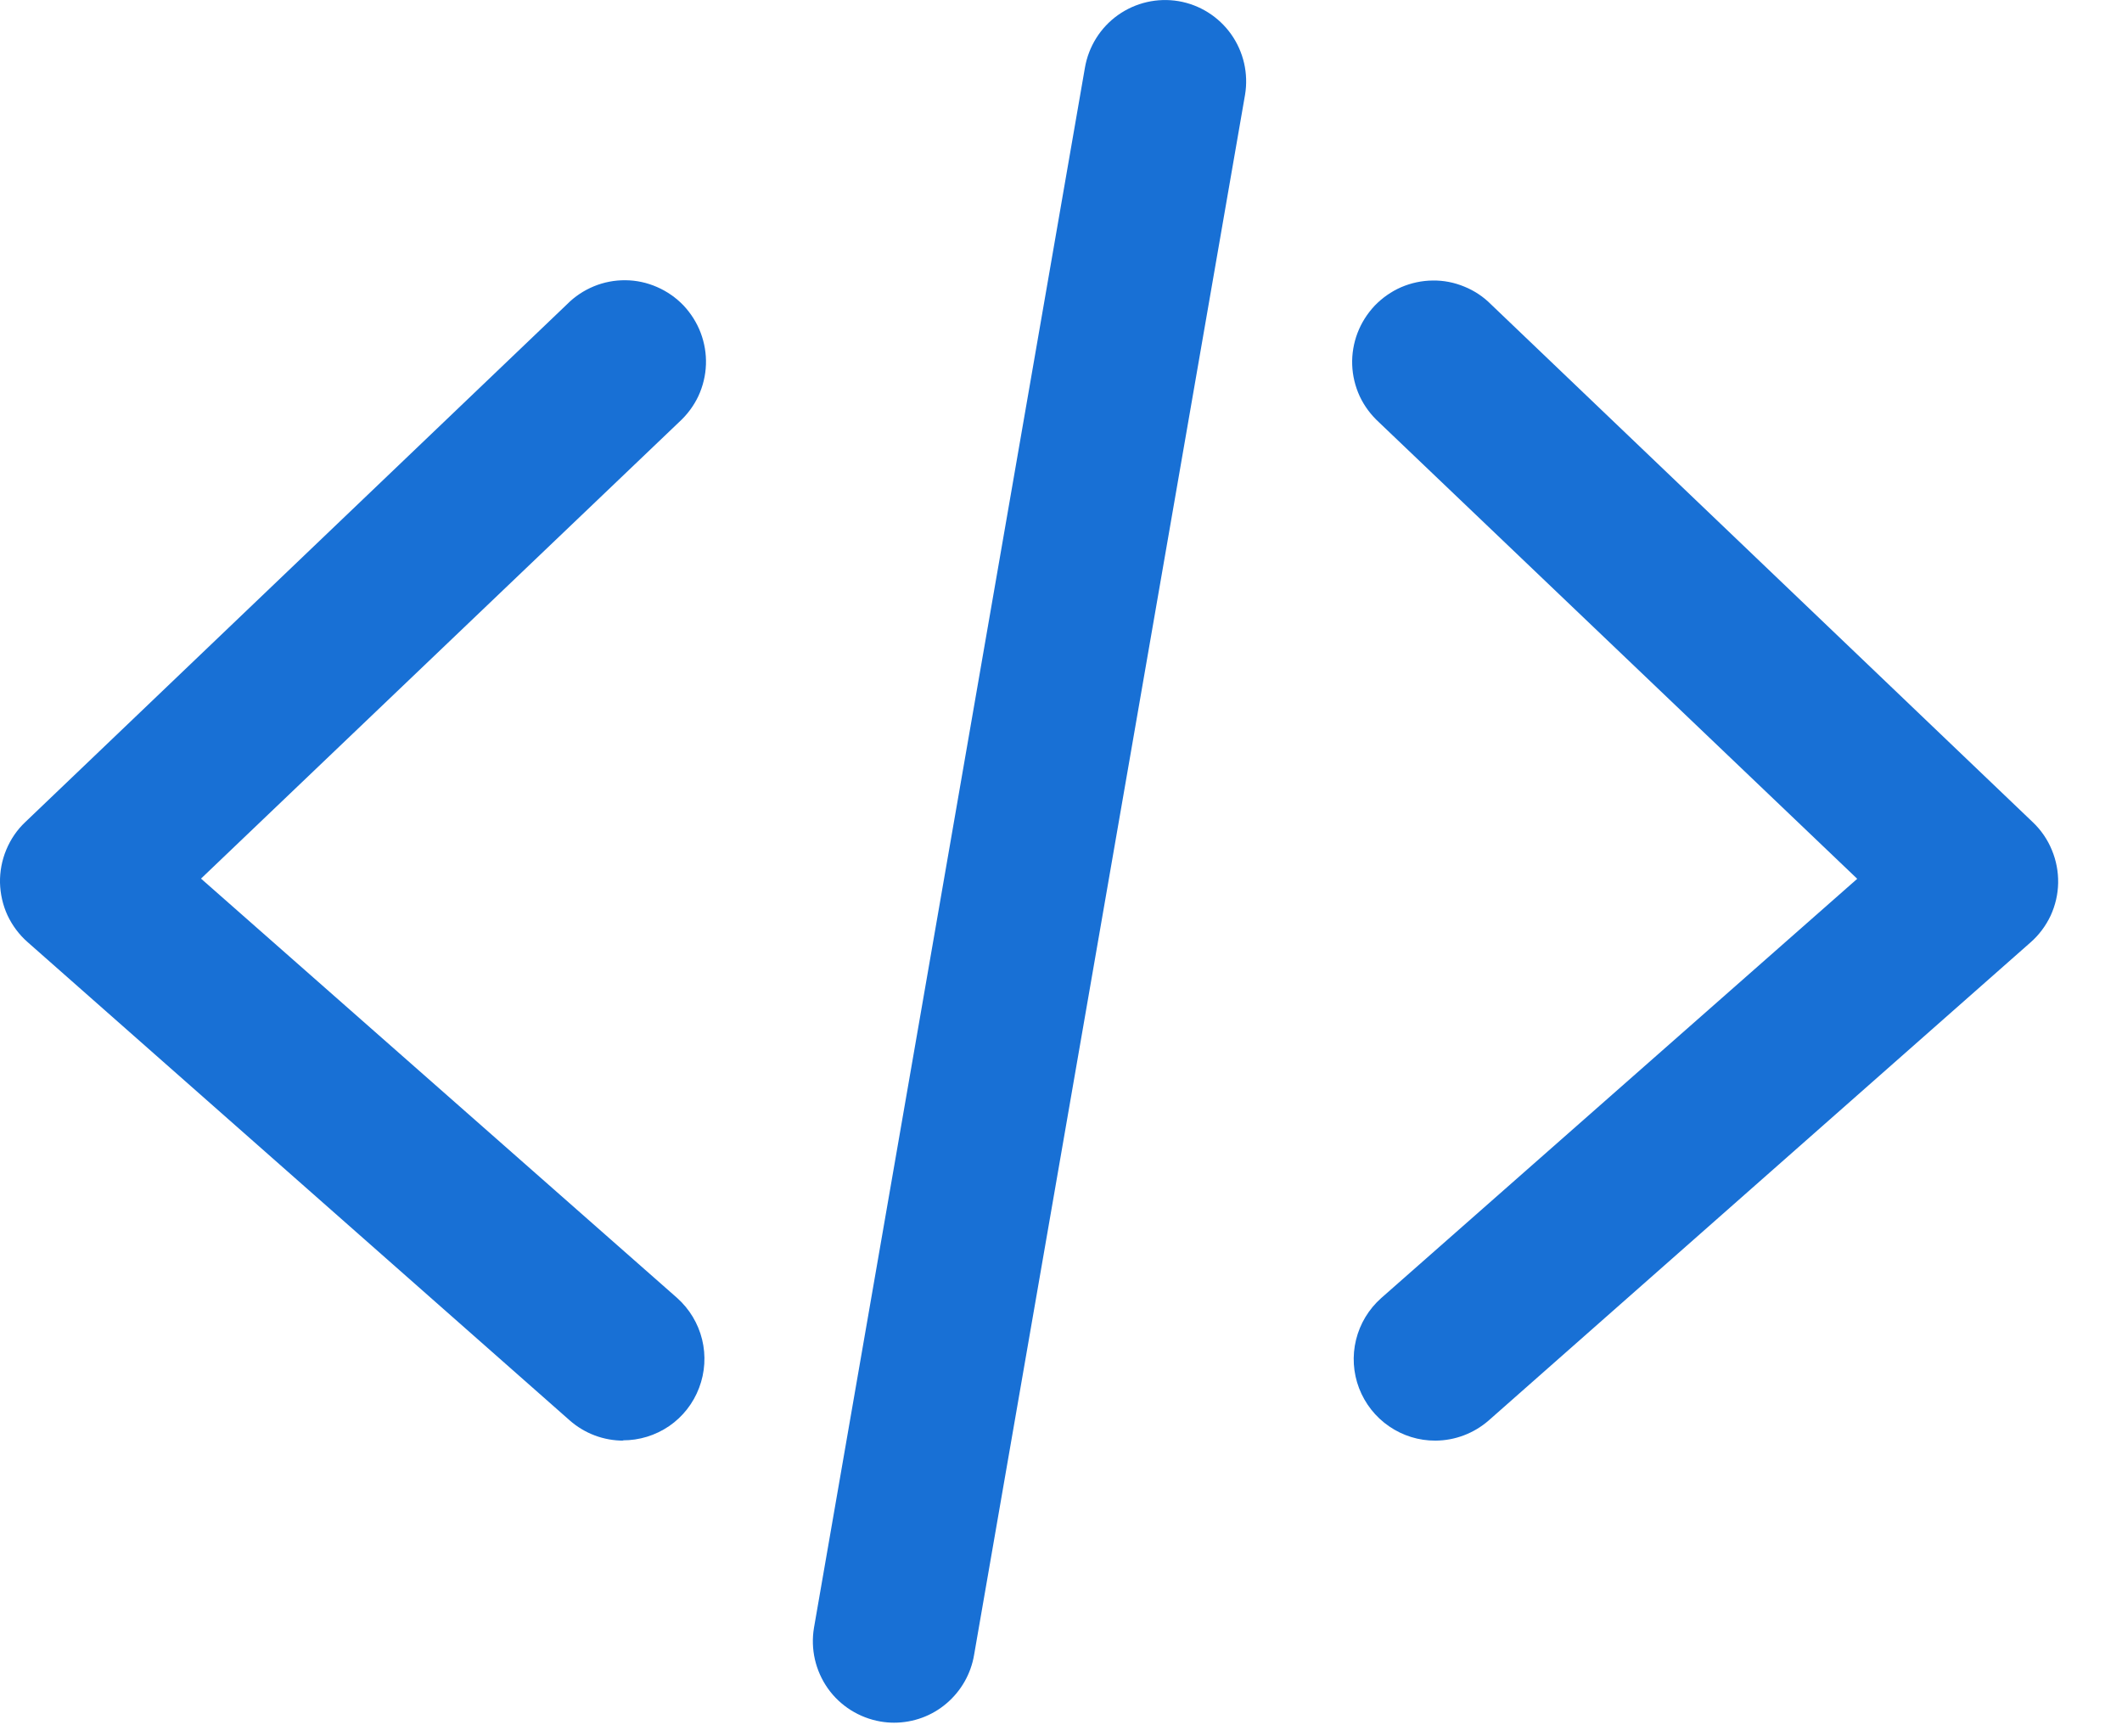
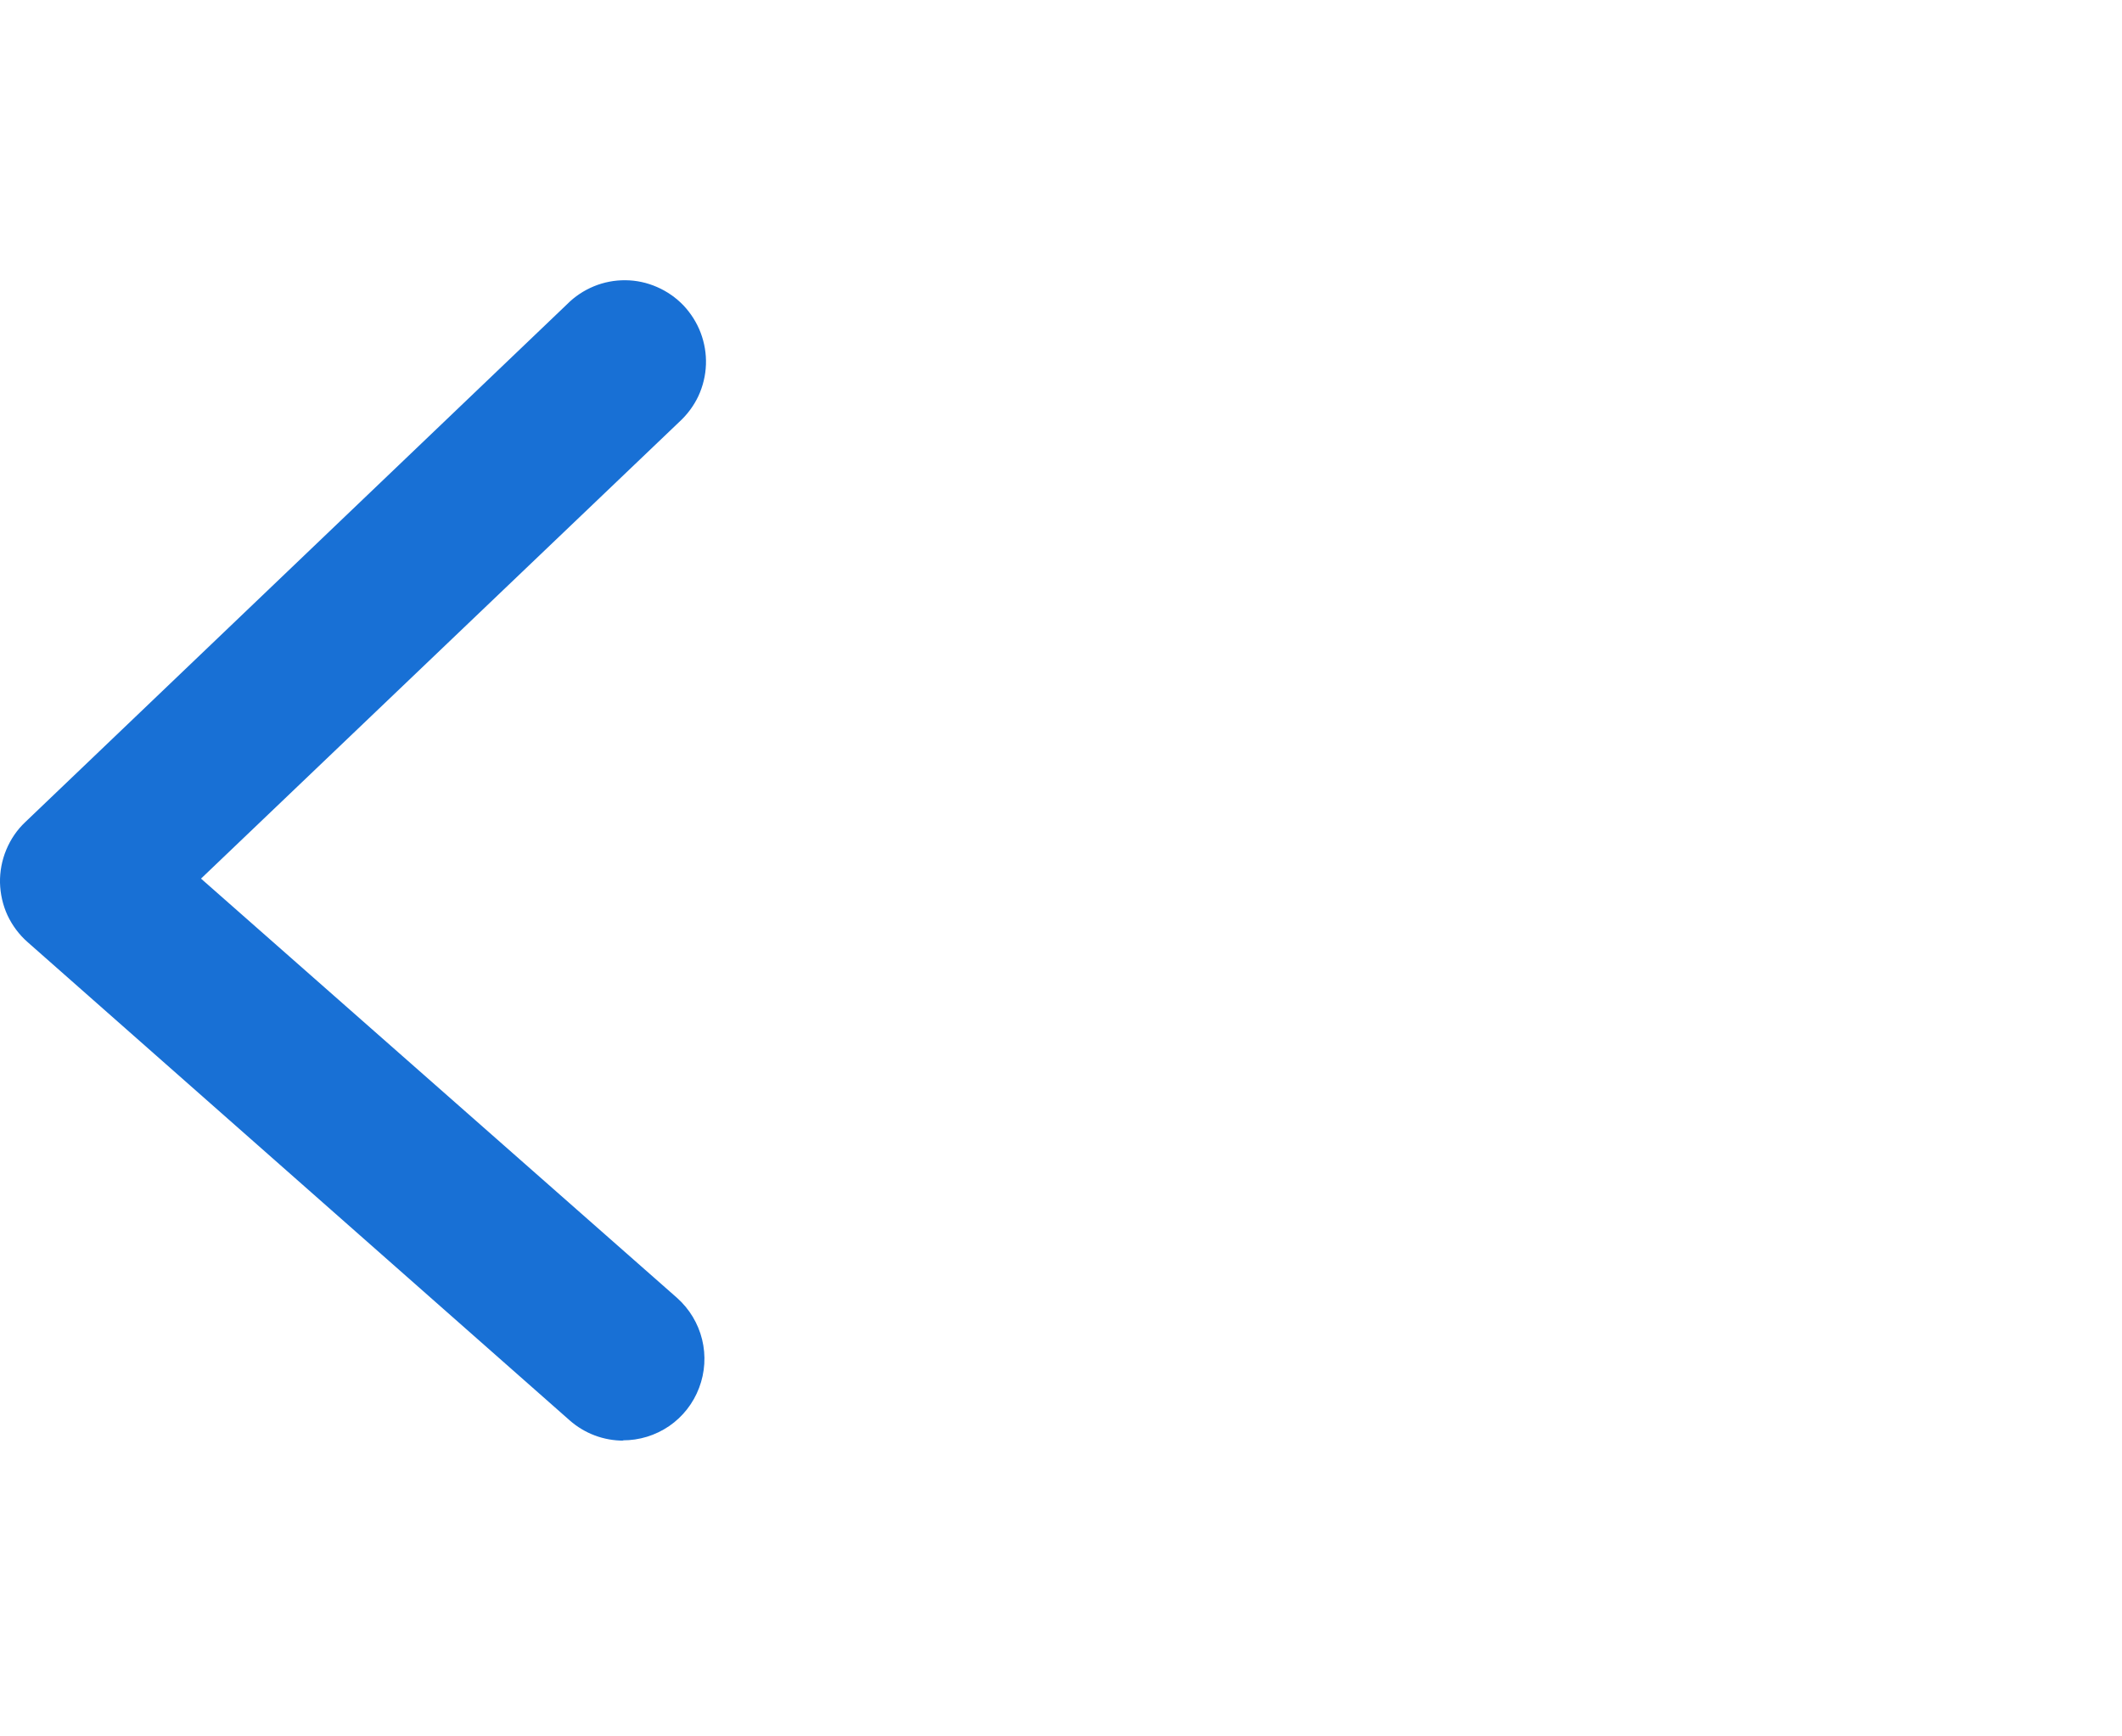
<svg xmlns="http://www.w3.org/2000/svg" width="22" height="18" viewBox="0 0 22 18" fill="none">
  <path d="M6.466 14.934C6.259 14.935 6.06 14.86 5.905 14.723L0.287 9.767C0.199 9.69 0.128 9.595 0.078 9.489C0.029 9.383 0.003 9.267 0 9.15C-0.002 9.033 0.02 8.917 0.065 8.809C0.11 8.701 0.176 8.603 0.261 8.523L5.879 3.154C5.958 3.074 6.053 3.011 6.157 2.968C6.261 2.925 6.373 2.904 6.485 2.905C6.598 2.906 6.708 2.93 6.811 2.975C6.915 3.02 7.008 3.085 7.086 3.166C7.163 3.248 7.224 3.344 7.264 3.449C7.304 3.555 7.323 3.667 7.319 3.779C7.315 3.892 7.288 4.003 7.241 4.105C7.193 4.207 7.125 4.298 7.042 4.374L2.084 9.108L7.019 13.454C7.147 13.568 7.238 13.718 7.279 13.885C7.32 14.052 7.309 14.227 7.248 14.387C7.187 14.548 7.079 14.686 6.938 14.783C6.796 14.88 6.628 14.932 6.456 14.931L6.466 14.934Z" fill="#1870D5" />
-   <path d="M14.882 14.934C14.71 14.935 14.543 14.883 14.402 14.786C14.26 14.689 14.152 14.551 14.09 14.39C14.029 14.23 14.018 14.055 14.059 13.888C14.1 13.721 14.191 13.571 14.319 13.457L19.255 9.11L14.296 4.377C14.213 4.301 14.145 4.21 14.097 4.108C14.05 4.006 14.023 3.895 14.019 3.782C14.015 3.67 14.034 3.557 14.074 3.452C14.114 3.347 14.175 3.251 14.252 3.169C14.33 3.088 14.424 3.022 14.527 2.977C14.63 2.933 14.741 2.909 14.853 2.908C14.966 2.906 15.077 2.928 15.181 2.971C15.285 3.013 15.38 3.076 15.459 3.156L21.077 8.525C21.162 8.606 21.229 8.704 21.273 8.812C21.318 8.92 21.34 9.036 21.338 9.153C21.336 9.27 21.309 9.385 21.26 9.492C21.21 9.598 21.139 9.693 21.051 9.77L15.433 14.726C15.28 14.859 15.085 14.933 14.882 14.934Z" fill="#1870D5" />
-   <path d="M9.269 17.858C9.222 17.858 9.175 17.854 9.129 17.846C8.909 17.808 8.712 17.685 8.583 17.503C8.454 17.32 8.402 17.095 8.439 16.874L11.248 0.702C11.286 0.482 11.409 0.285 11.591 0.156C11.773 0.027 11.998 -0.025 12.219 0.012C12.438 0.049 12.635 0.173 12.764 0.355C12.893 0.537 12.945 0.763 12.908 0.983L10.099 17.155C10.066 17.352 9.964 17.53 9.812 17.659C9.661 17.788 9.468 17.858 9.269 17.858Z" fill="#1870D5" />
</svg>